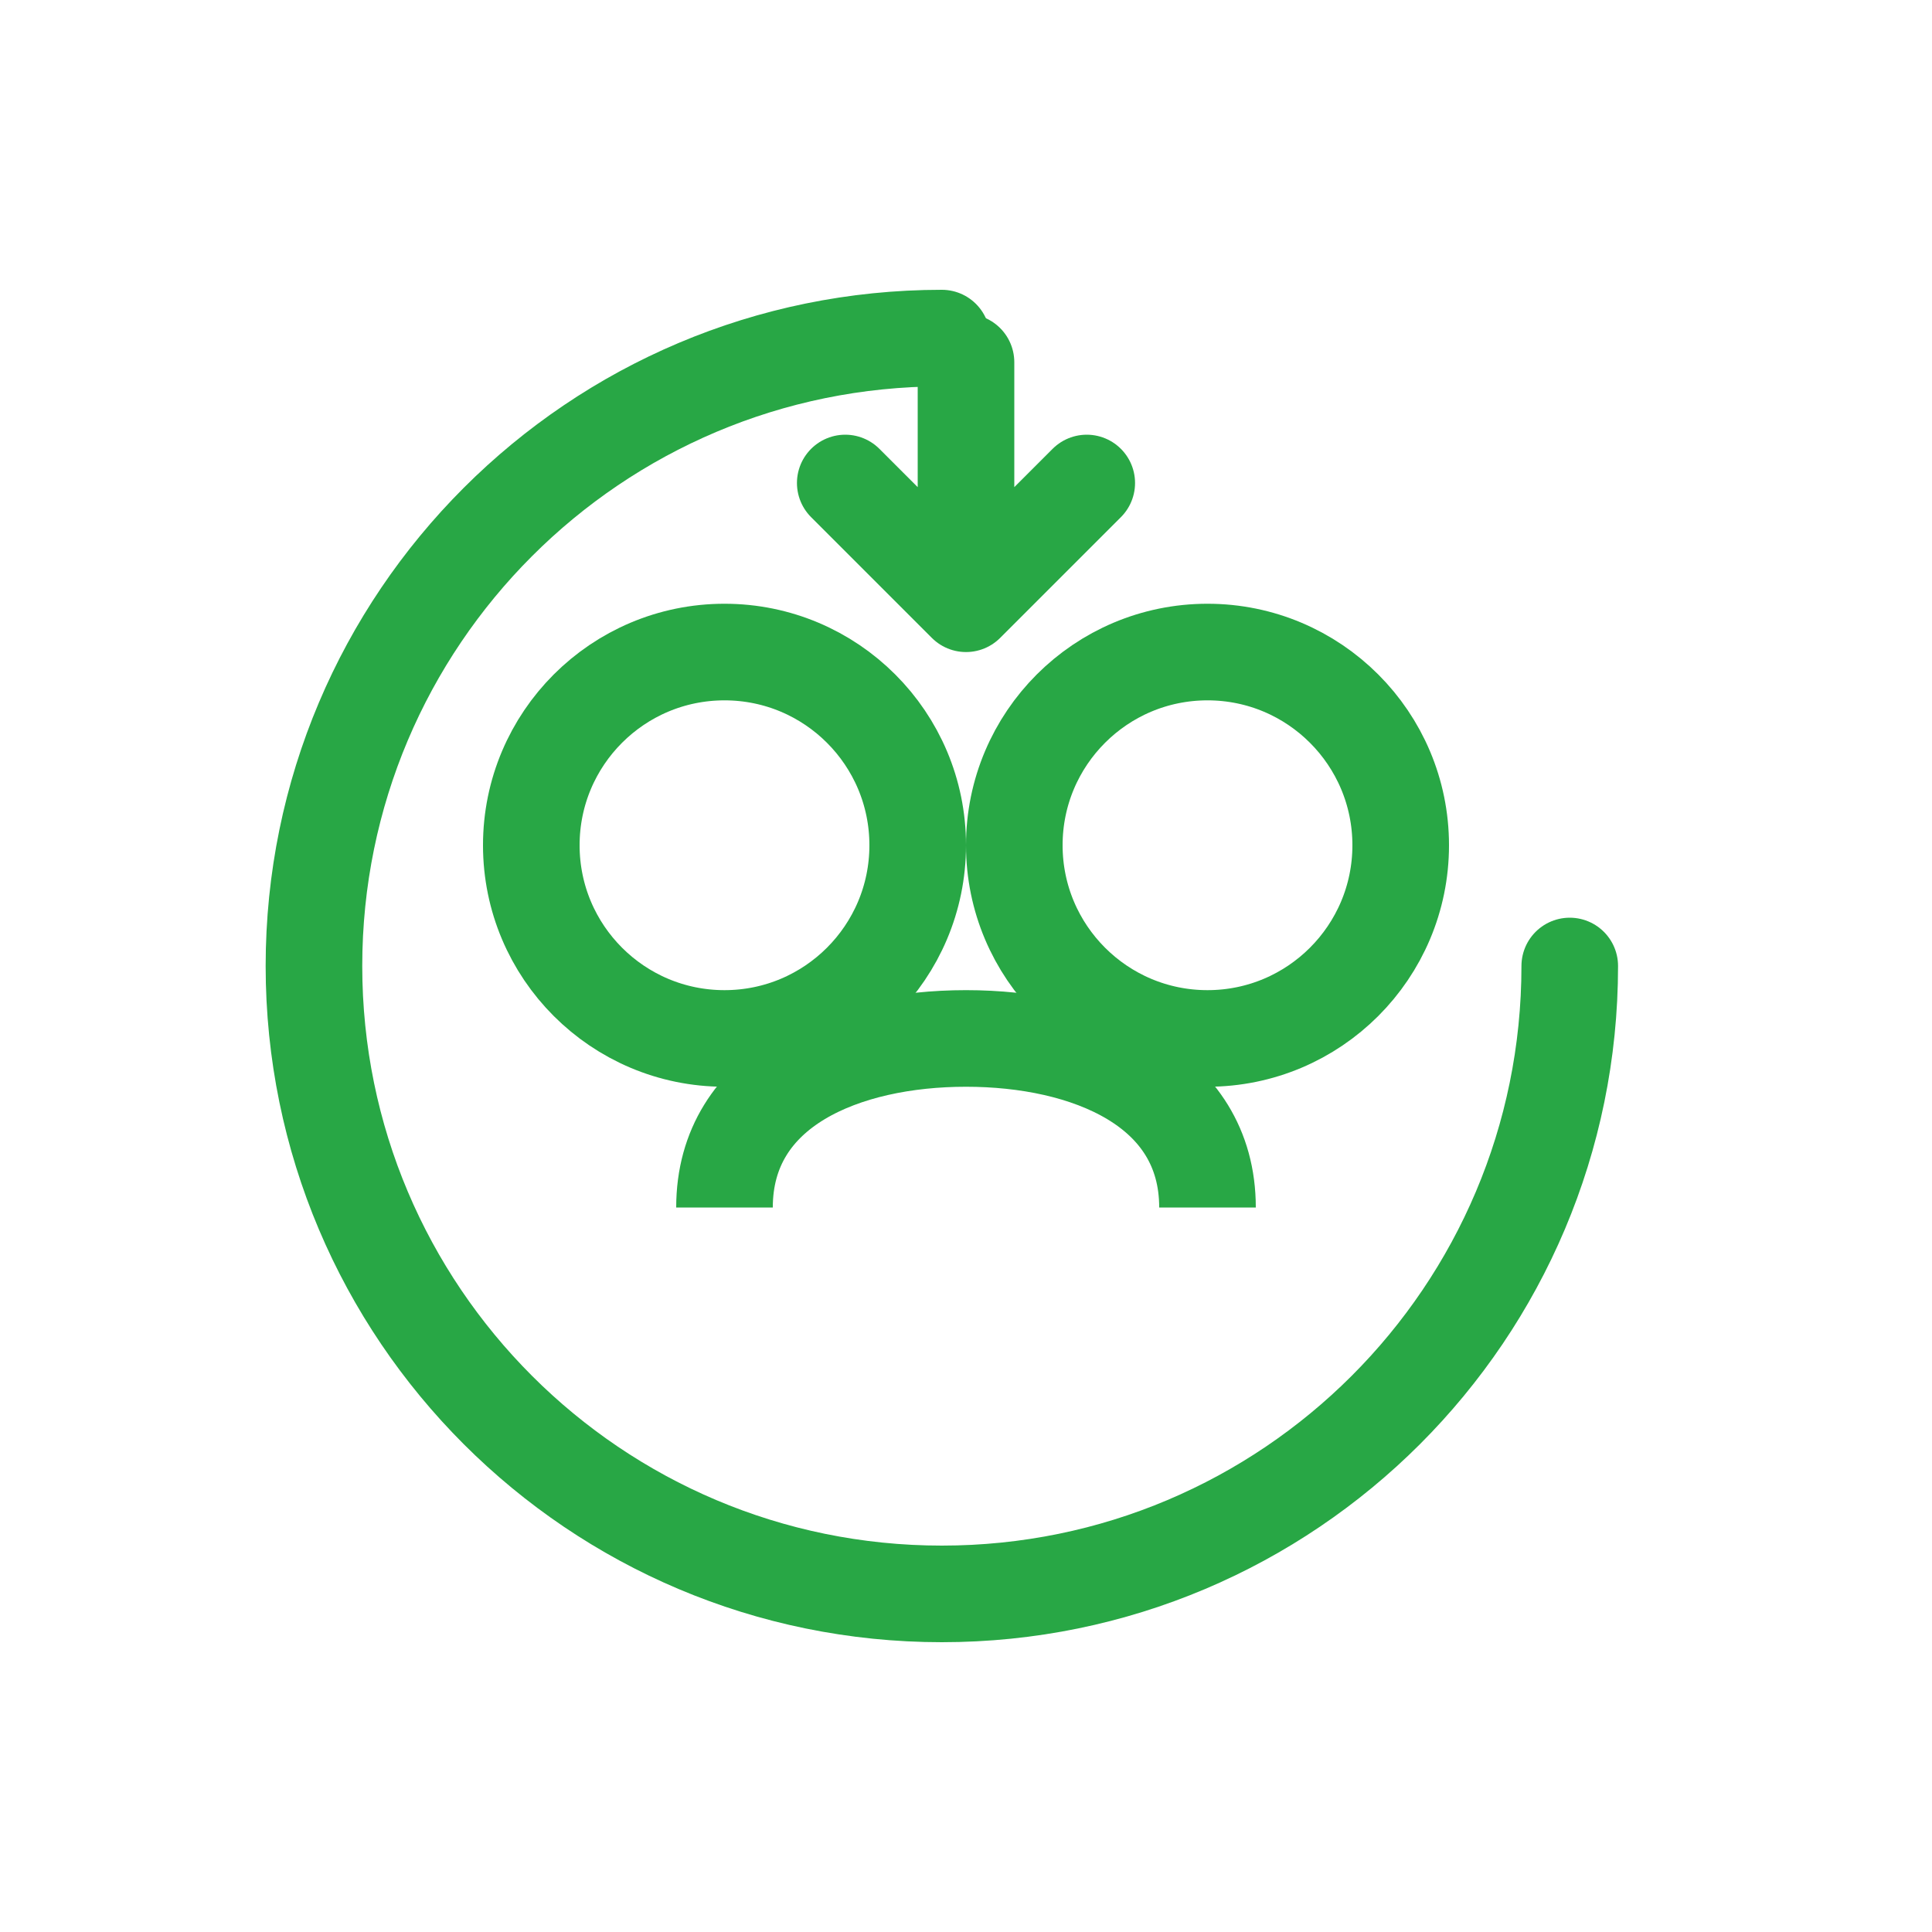
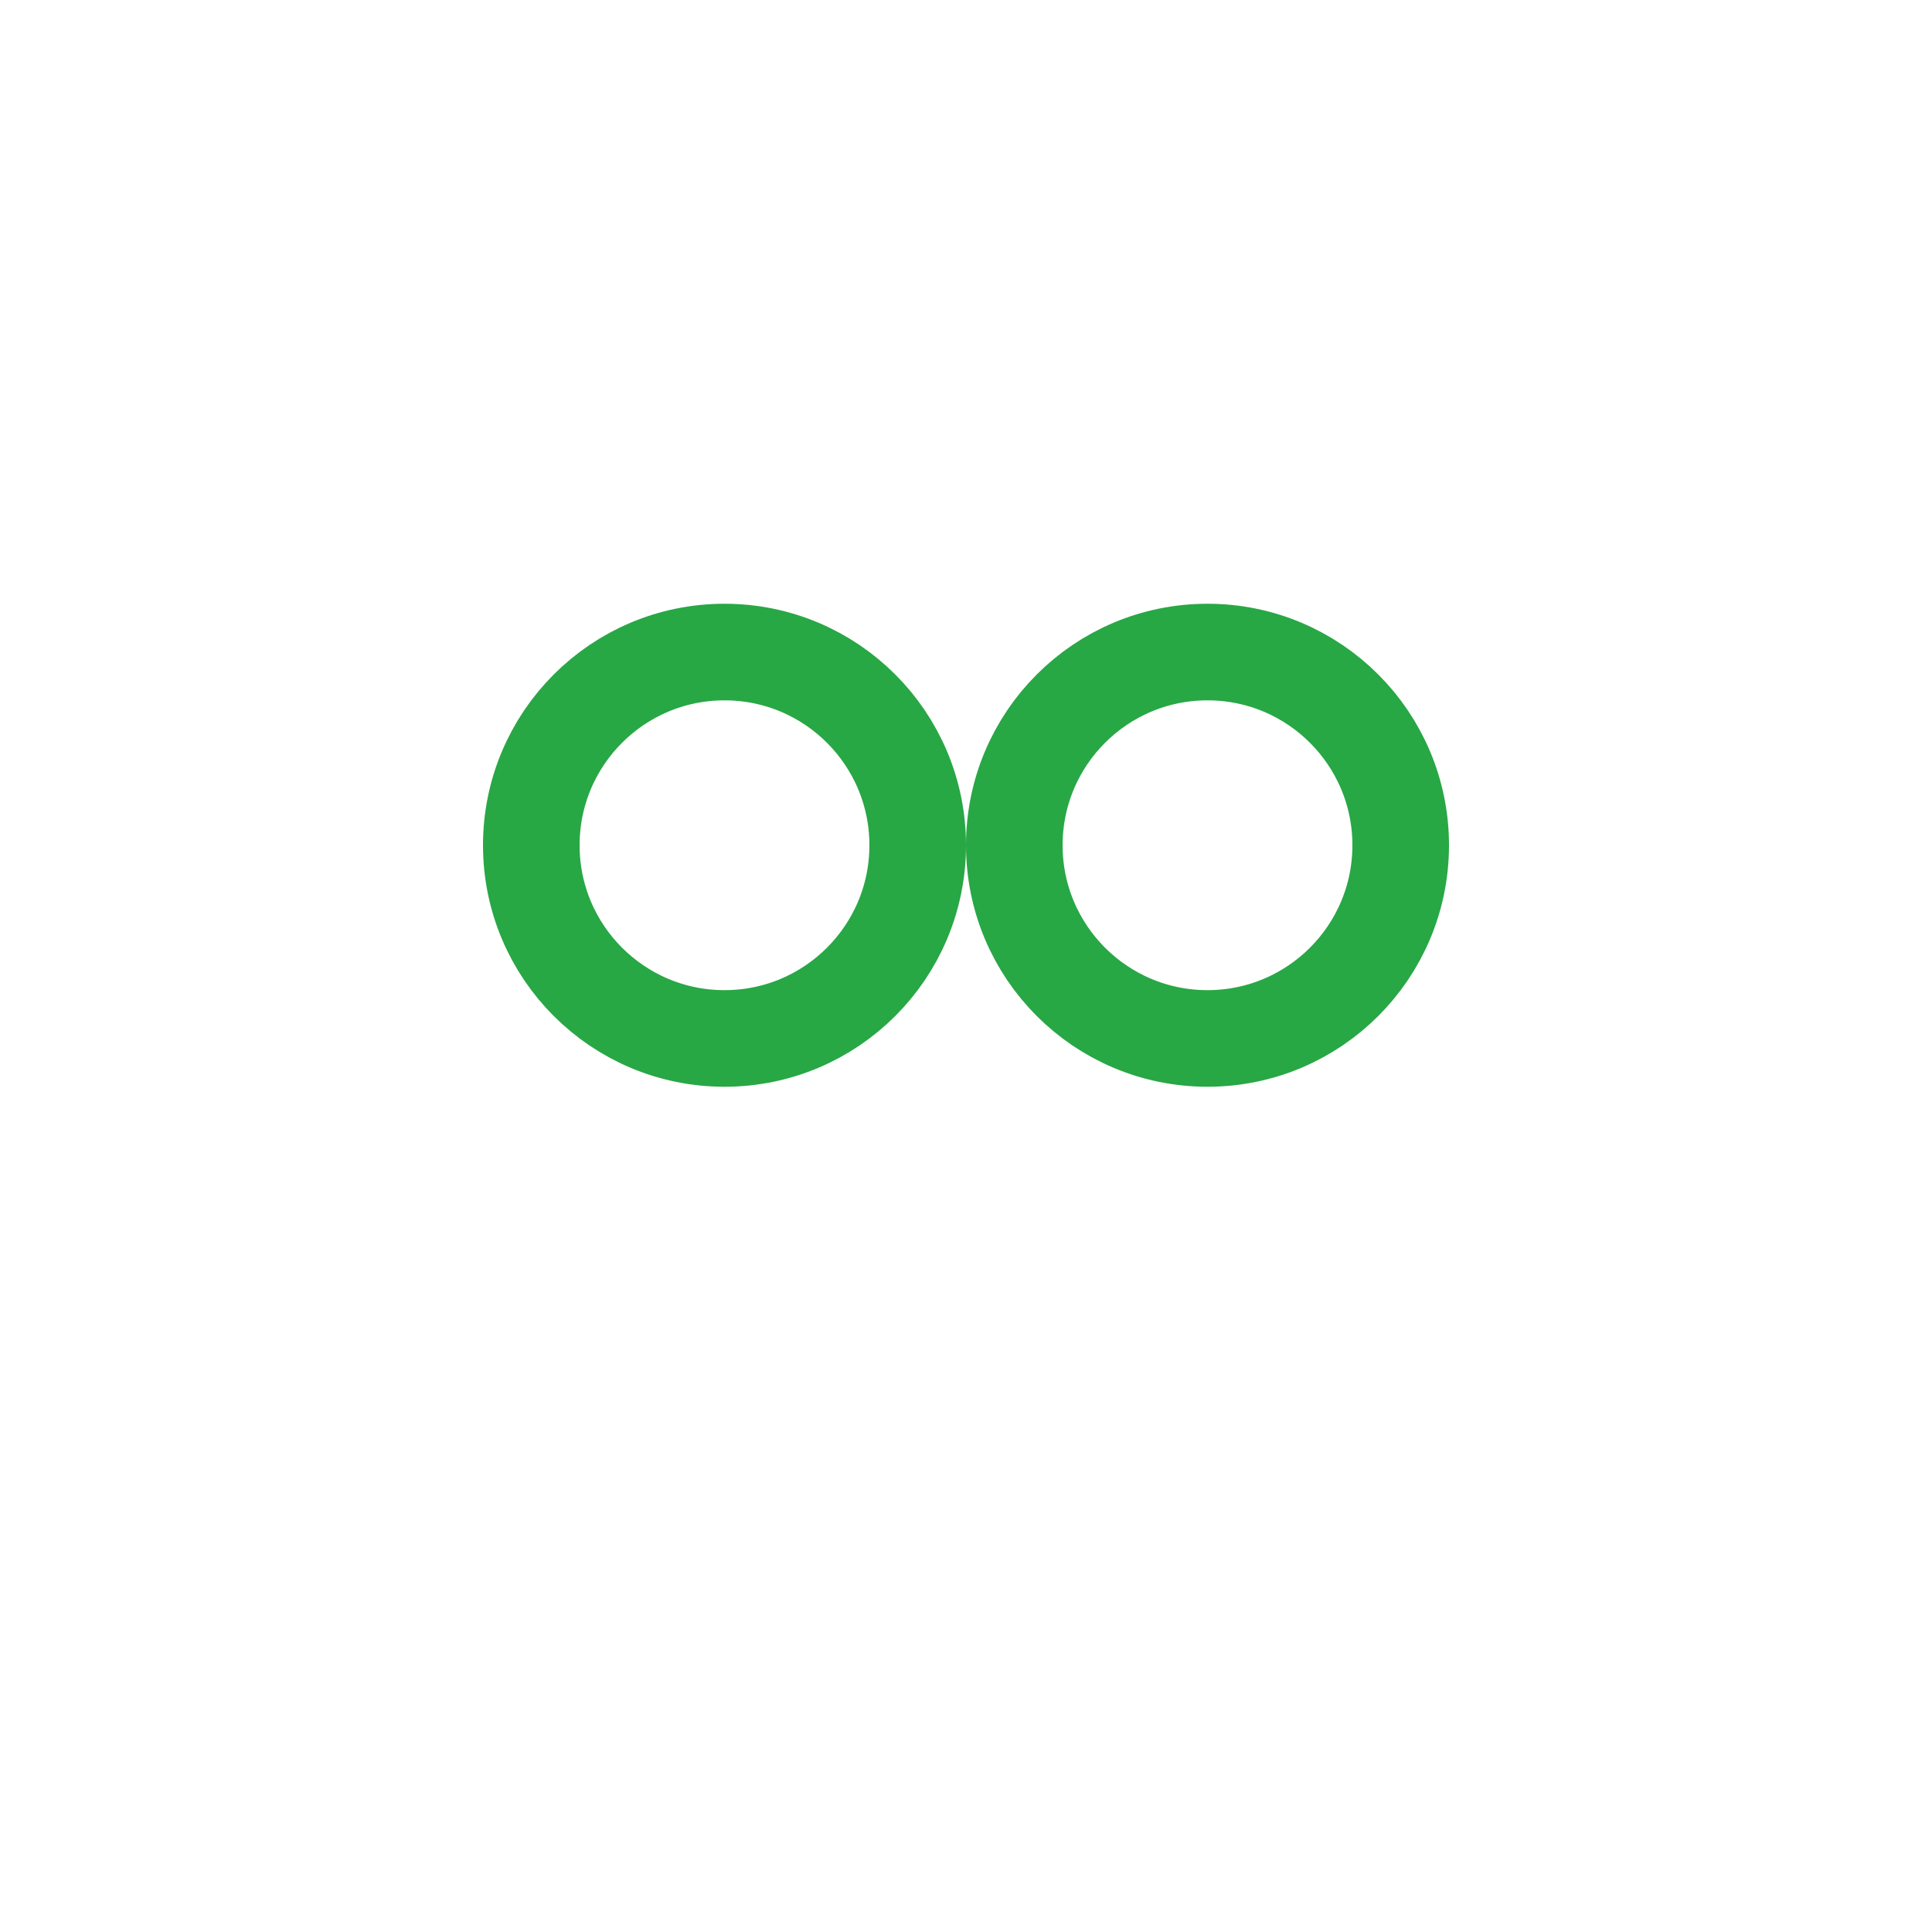
<svg xmlns="http://www.w3.org/2000/svg" width="80" height="80" viewBox="0 0 80 80" fill="none">
  <circle cx="30" cy="35" r="8" stroke="#28a745" stroke-width="4" />
  <circle cx="50" cy="35" r="8" stroke="#28a745" stroke-width="4" />
-   <path d="M30 50C30 45 35 43 40 43C45 43 50 45 50 50" stroke="#28a745" stroke-width="4" />
-   <path d="M40 15L40 25M40 25L45 20M40 25L35 20" stroke="#28a745" stroke-width="4" stroke-linecap="round" stroke-linejoin="round" />
-   <path d="M65 40C65 54.359 53.359 66 39 66C24.641 66 13 54.359 13 40C13 25.641 24.641 14 39 14" stroke="#28a745" stroke-width="4" stroke-linecap="round" />
</svg>